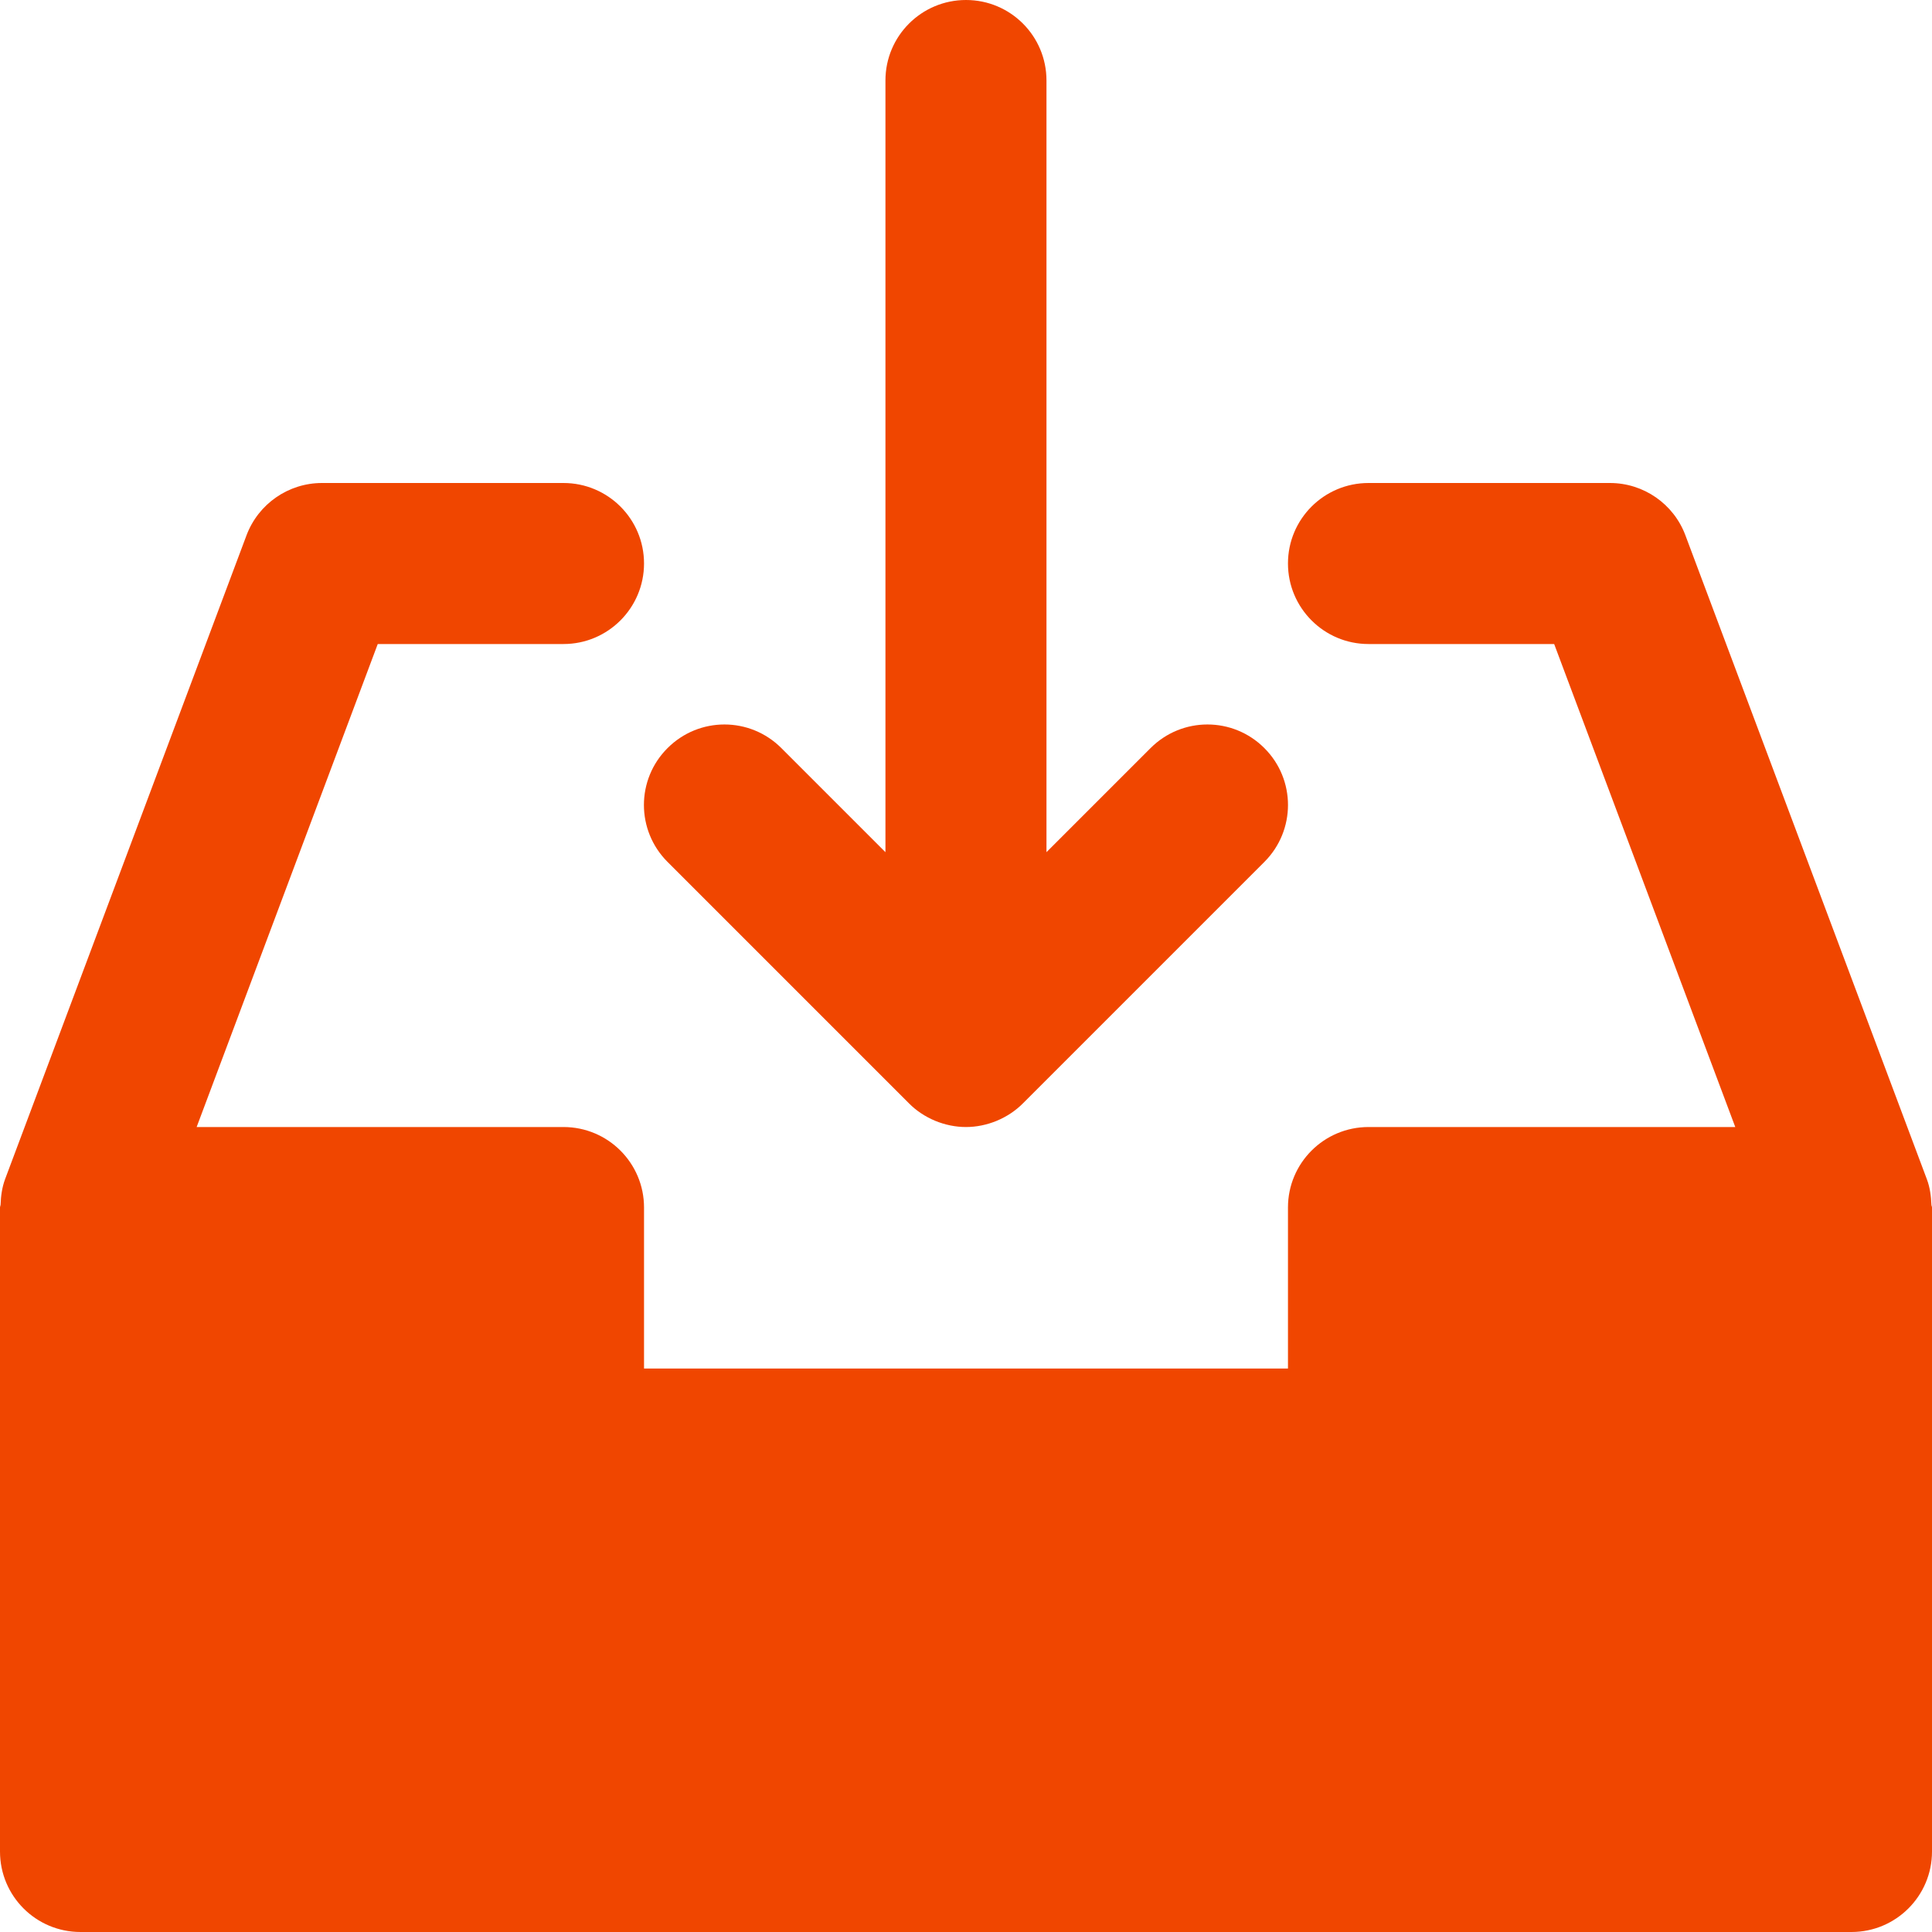
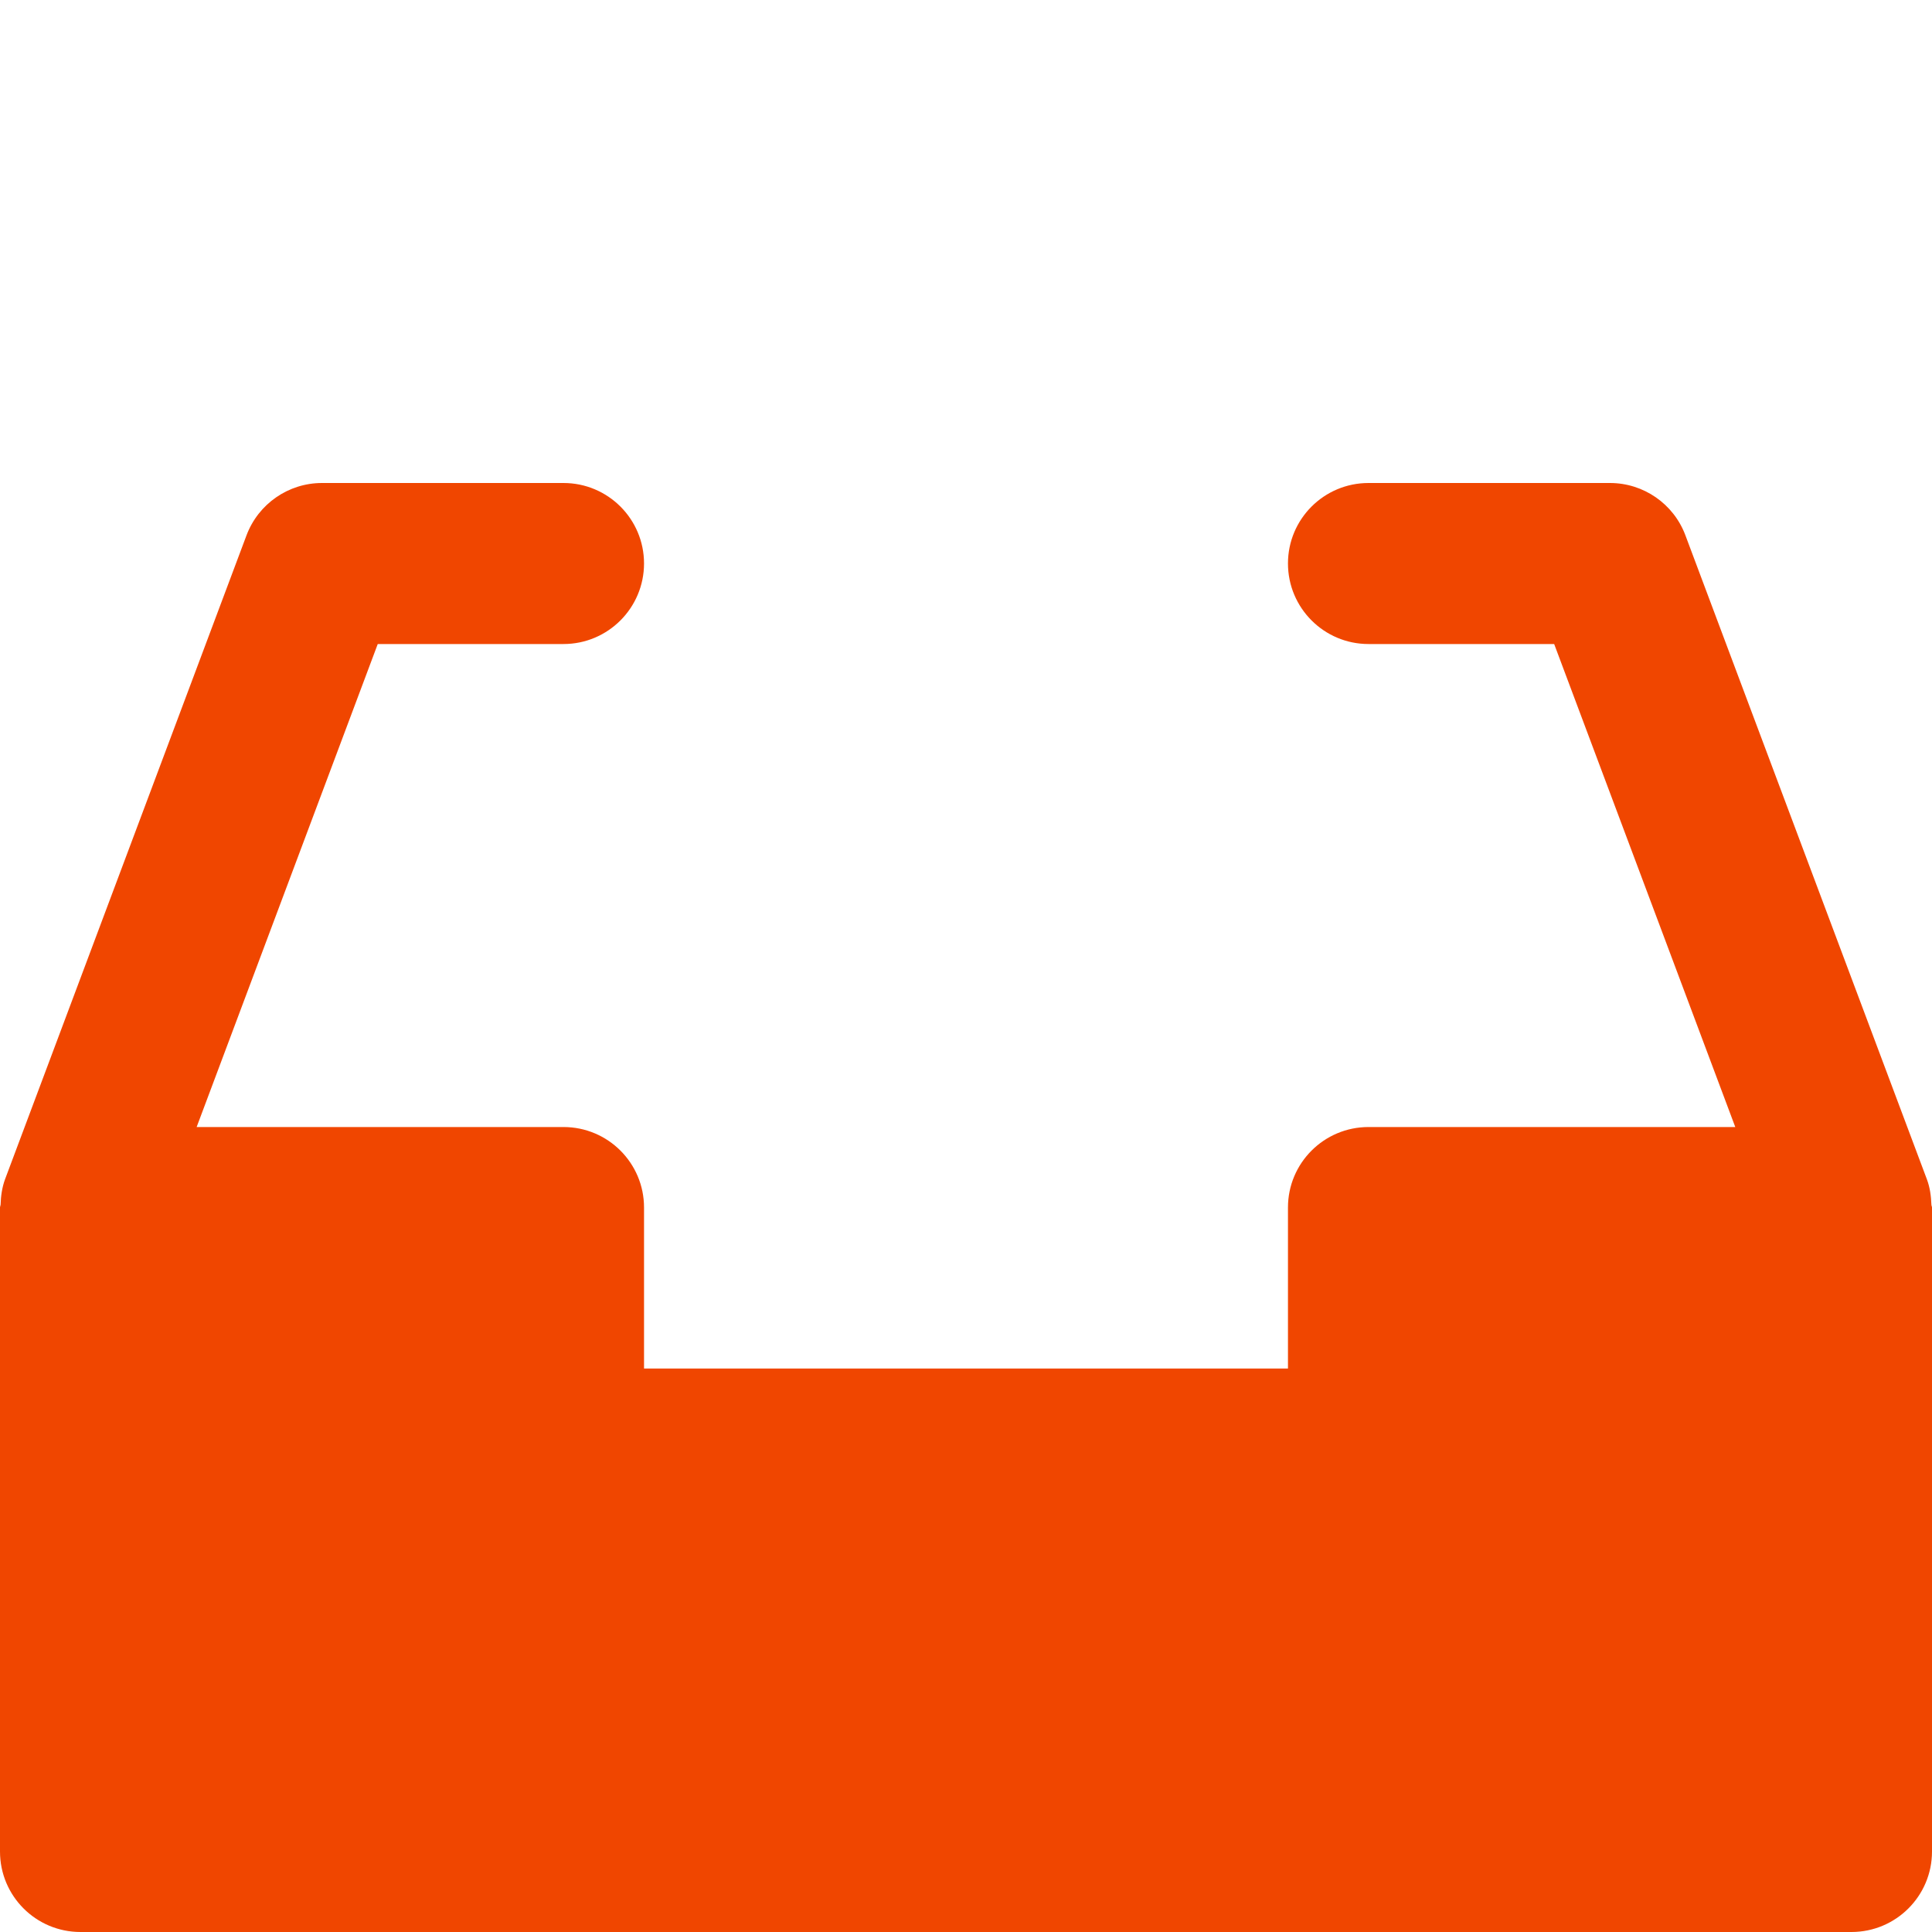
<svg xmlns="http://www.w3.org/2000/svg" width="23" height="23" viewBox="0 0 23 23" fill="none">
  <path d="M22.993 14.342C22.989 14.24 22.976 14.137 22.939 14.039L20.064 6.372C19.924 5.998 19.566 5.75 19.166 5.75H16.292C15.762 5.75 15.333 6.179 15.333 6.708C15.333 7.237 15.762 7.667 16.292 7.667H18.502L20.658 13.417H16.292C15.762 13.417 15.333 13.846 15.333 14.375V16.292H7.667V14.375C7.667 13.846 7.238 13.417 6.708 13.417H2.341L4.497 7.667H6.708C7.238 7.667 7.667 7.237 7.667 6.708C7.667 6.179 7.238 5.75 6.708 5.75H3.833C3.434 5.75 3.076 5.998 2.935 6.372L0.06 14.039C0.024 14.137 0.01 14.24 0.007 14.342C0.006 14.354 0 14.363 0 14.375V22.042C0 22.571 0.428 23 0.958 23H22.041C22.571 23 23 22.571 23 22.042V14.375C23 14.363 22.993 14.354 22.993 14.342Z" fill="#F04600" />
-   <path d="M7.947 10.261L10.821 13.135C10.909 13.224 11.016 13.294 11.133 13.343C11.25 13.391 11.375 13.417 11.5 13.417C11.624 13.417 11.749 13.391 11.866 13.343C11.983 13.294 12.09 13.224 12.178 13.135L15.052 10.261C15.427 9.886 15.427 9.28 15.052 8.906C14.677 8.531 14.072 8.531 13.697 8.906L12.458 10.145V0.958C12.458 0.429 12.03 0 11.5 0C10.97 0 10.541 0.429 10.541 0.958V10.145L9.302 8.906C8.927 8.531 8.322 8.531 7.947 8.906C7.572 9.28 7.572 9.886 7.947 10.261Z" fill="#F04600" />
</svg>